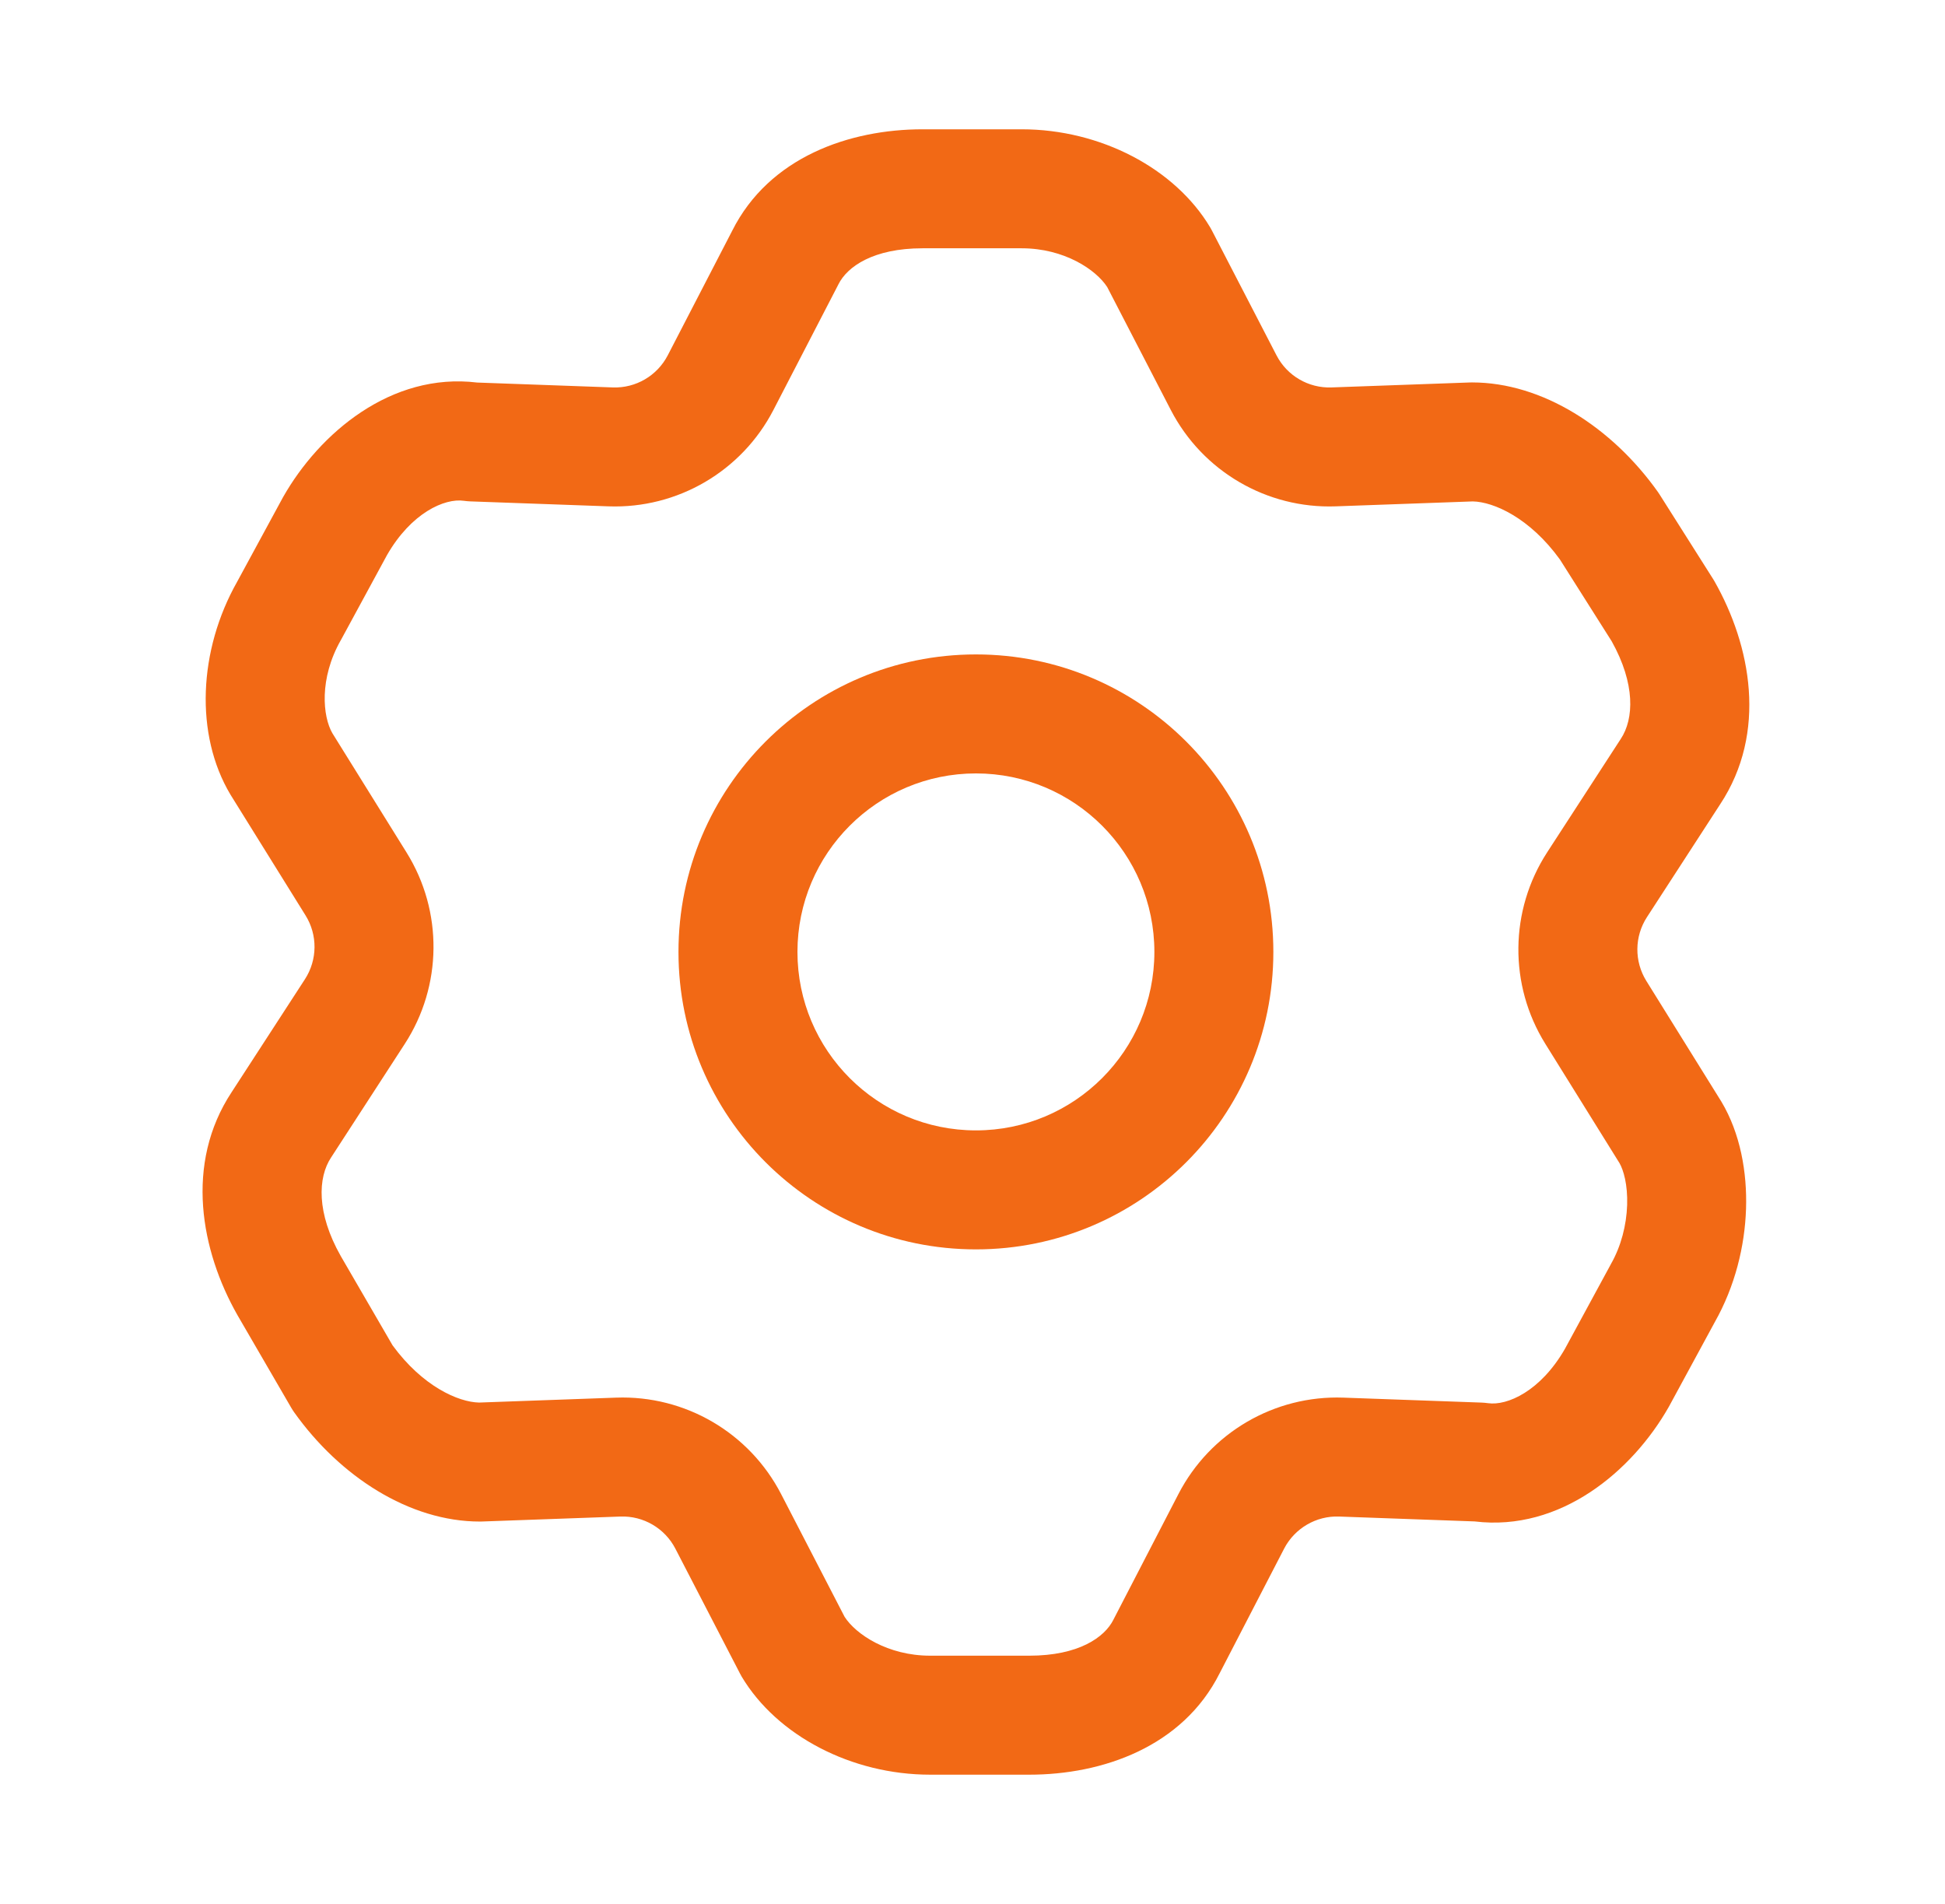
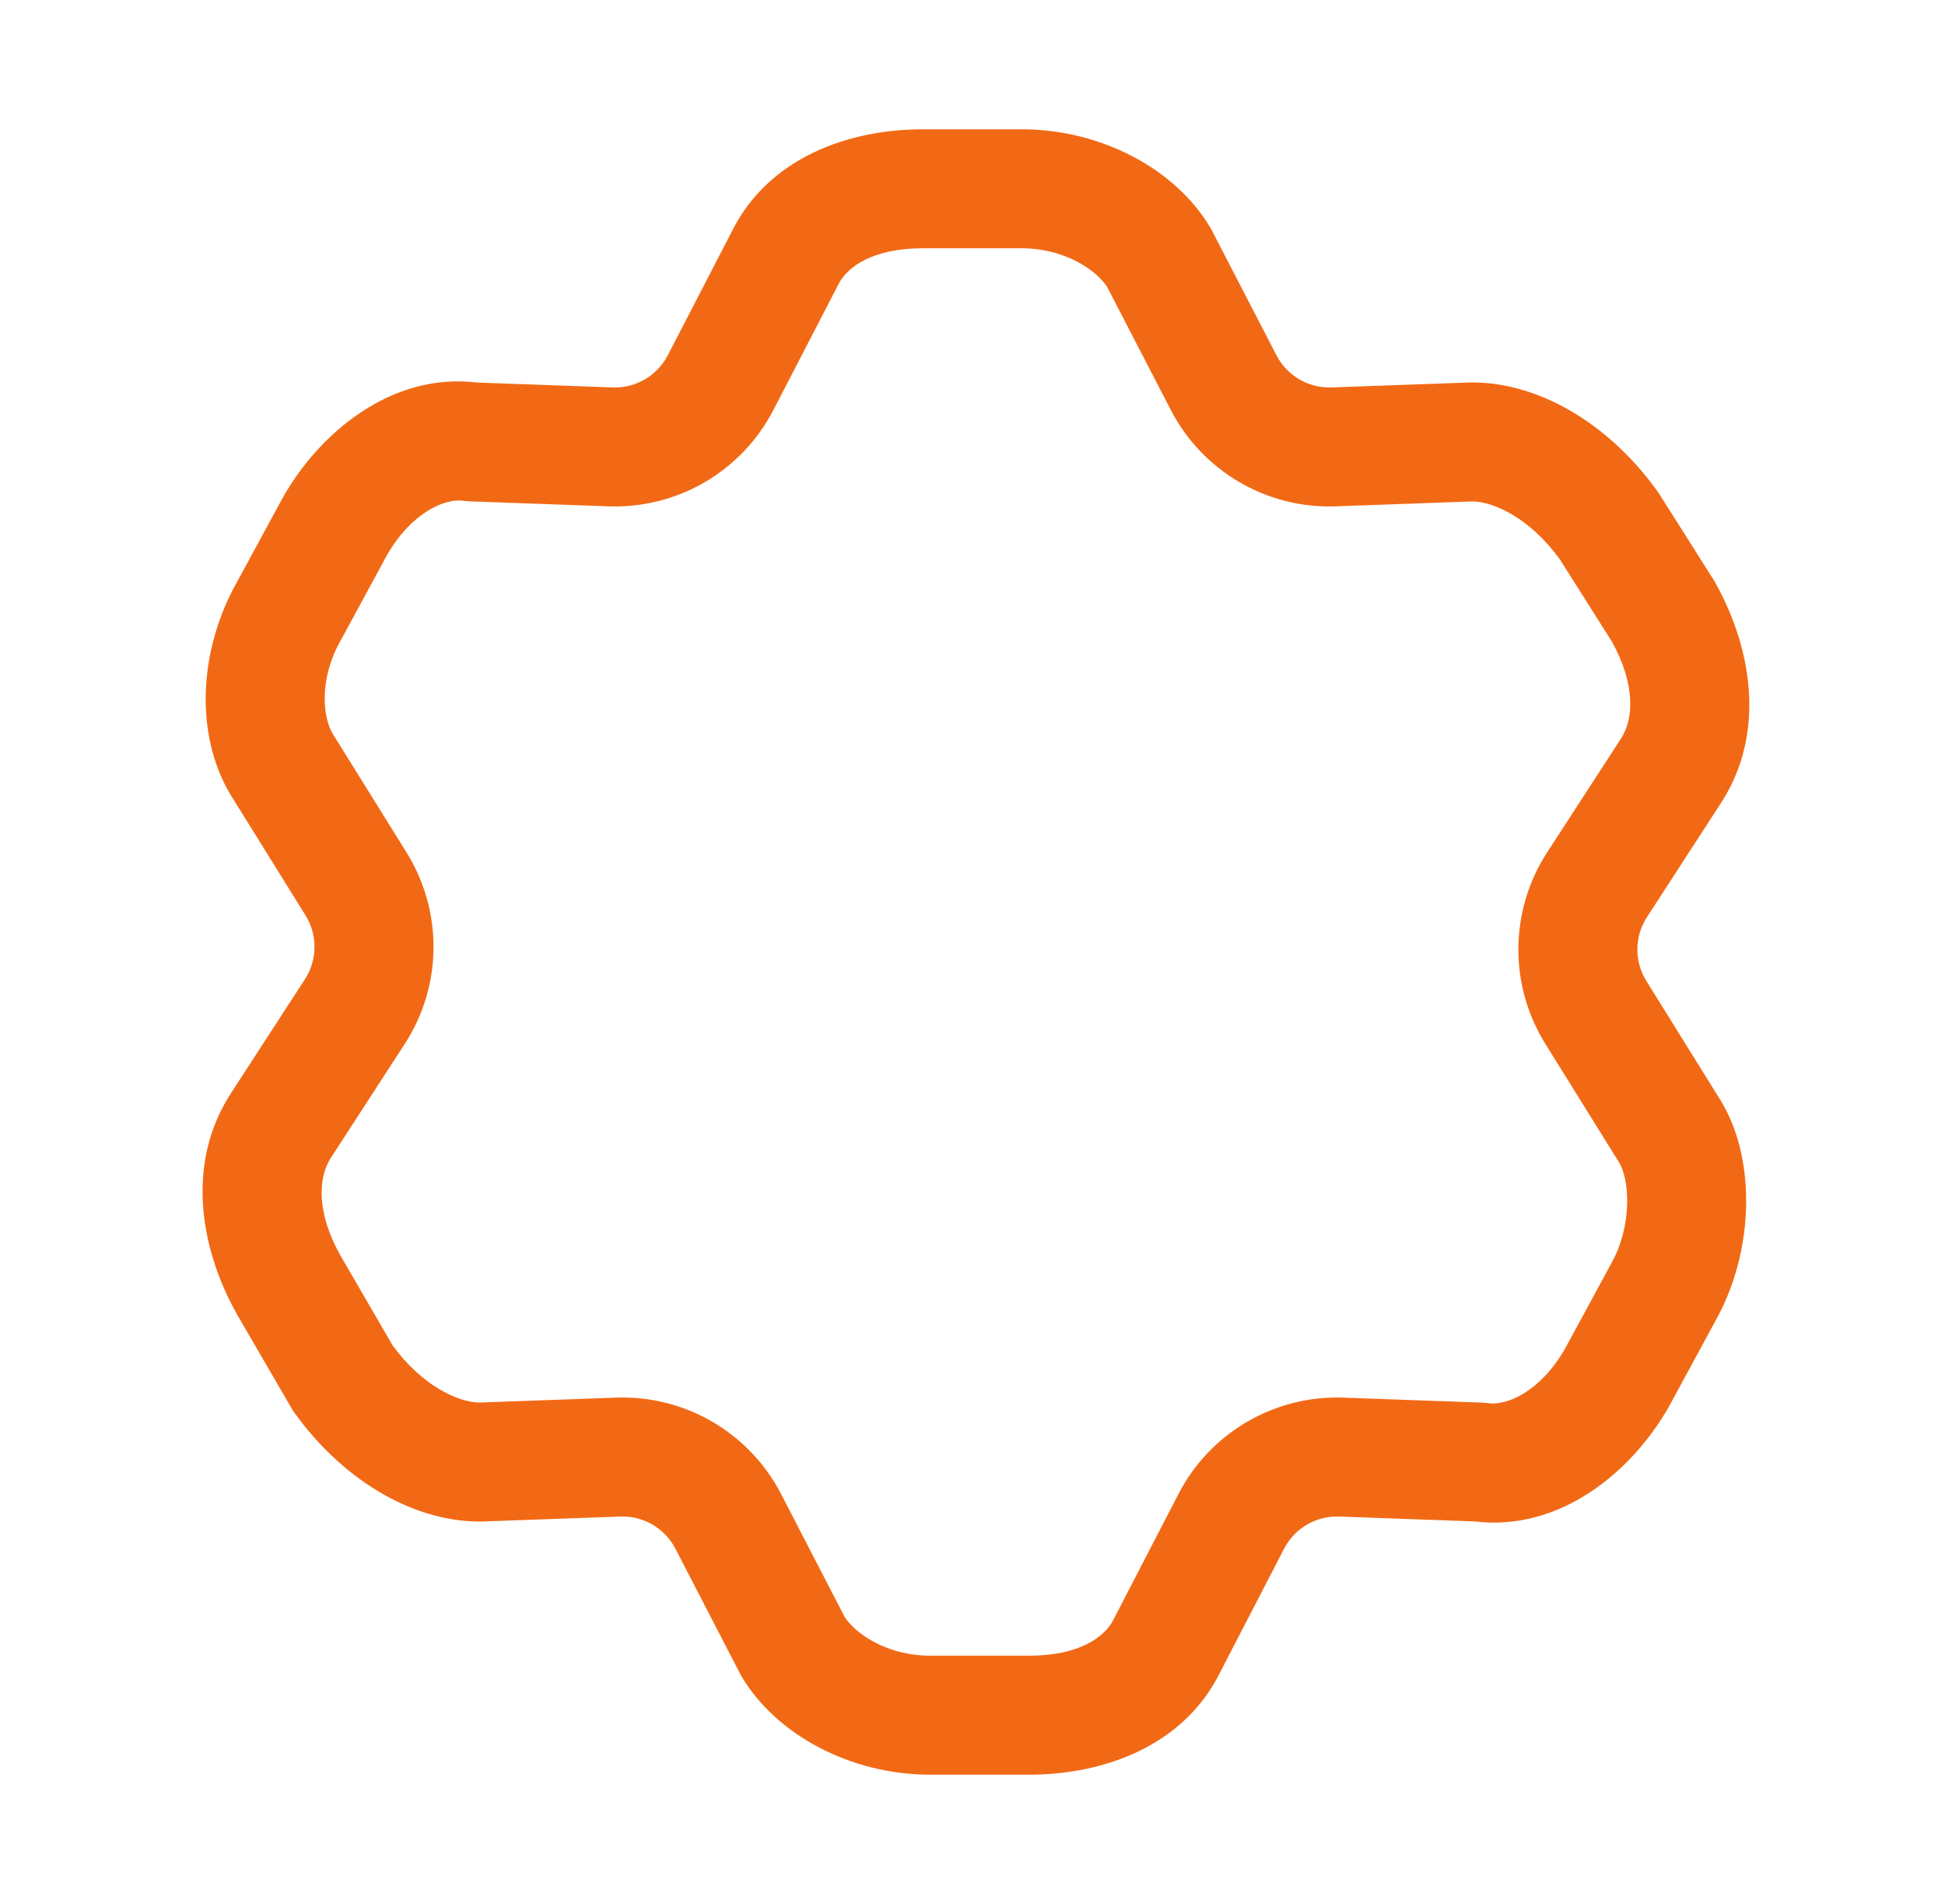
<svg xmlns="http://www.w3.org/2000/svg" width="47" height="46" viewBox="0 0 47 46" fill="none">
-   <path fill-rule="evenodd" clip-rule="evenodd" d="M23.583 15.812C19.613 15.812 16.395 19.03 16.395 23C16.395 26.969 19.613 30.187 23.583 30.187C27.552 30.187 30.77 26.969 30.77 23C30.77 19.03 27.552 15.812 23.583 15.812ZM19.27 23C19.27 20.618 21.201 18.687 23.583 18.687C25.965 18.687 27.895 20.618 27.895 23C27.895 25.381 25.965 27.312 23.583 27.312C21.201 27.312 19.27 25.381 19.27 23Z" fill="#F26915" />
  <path fill-rule="evenodd" clip-rule="evenodd" d="M22.292 3.124C20.532 3.124 18.587 3.792 17.692 5.578L16.136 8.585C15.88 9.079 15.363 9.381 14.808 9.361L11.532 9.243C9.451 8.99 7.718 10.468 6.844 12.005L6.83 12.03L5.73 14.057C4.796 15.71 4.702 17.746 5.568 19.198L7.383 22.117C7.678 22.59 7.672 23.191 7.369 23.659L5.6 26.384C4.452 28.122 4.857 30.225 5.737 31.774L7.035 34.009C7.057 34.047 7.081 34.084 7.106 34.12C8.21 35.673 9.892 36.763 11.597 36.763C11.614 36.763 11.632 36.763 11.649 36.762L14.992 36.642C15.548 36.622 16.065 36.925 16.32 37.418L17.881 40.434C17.894 40.46 17.908 40.486 17.923 40.511C18.774 41.935 20.574 42.879 22.477 42.879H24.874C26.634 42.879 28.579 42.211 29.474 40.425L31.03 37.418C31.286 36.925 31.803 36.622 32.358 36.642L35.634 36.76C37.715 37.013 39.448 35.535 40.322 33.998L40.336 33.973L41.436 31.946C41.927 31.078 42.162 30.11 42.192 29.211C42.221 28.326 42.054 27.384 41.598 26.62L39.783 23.701C39.489 23.227 39.494 22.627 39.798 22.159L41.566 19.434C42.715 17.695 42.309 15.593 41.429 14.044C41.417 14.024 41.406 14.005 41.394 13.986L40.103 11.947C40.089 11.925 40.075 11.904 40.06 11.883C38.956 10.33 37.275 9.24 35.569 9.24C35.552 9.24 35.535 9.24 35.518 9.241L32.174 9.361C31.619 9.381 31.101 9.079 30.846 8.585L29.285 5.569C29.272 5.543 29.258 5.518 29.243 5.493C28.392 4.068 26.592 3.124 24.689 3.124H22.292ZM20.26 6.87C20.474 6.44 21.106 5.999 22.292 5.999H24.689C25.714 5.999 26.484 6.514 26.756 6.937L28.292 9.906C29.059 11.387 30.611 12.294 32.277 12.234L35.589 12.115C36.095 12.125 36.969 12.513 37.696 13.52L38.945 15.493C39.522 16.524 39.484 17.372 39.166 17.852L37.386 20.594C36.476 21.997 36.458 23.799 37.341 25.219L39.134 28.102C39.23 28.268 39.335 28.62 39.319 29.116C39.303 29.603 39.172 30.112 38.929 30.538L38.916 30.563L37.817 32.588C37.228 33.616 36.419 33.969 35.958 33.903C35.907 33.896 35.856 33.891 35.805 33.889L32.462 33.769C30.795 33.709 29.243 34.616 28.477 36.097L26.916 39.113L26.906 39.133C26.692 39.563 26.06 40.004 24.874 40.004H22.477C21.452 40.004 20.683 39.489 20.41 39.066L18.874 36.097C18.107 34.616 16.556 33.709 14.889 33.769L11.577 33.888C11.075 33.878 10.209 33.495 9.486 32.505L8.234 30.348C7.643 29.306 7.68 28.449 8.001 27.966L9.78 25.224C10.691 23.821 10.708 22.019 9.825 20.599L8.032 17.716C7.798 17.313 7.706 16.398 8.237 15.465L8.251 15.44L9.35 13.415C9.939 12.387 10.747 12.034 11.208 12.1C11.259 12.107 11.31 12.112 11.361 12.114L14.705 12.234C16.371 12.294 17.923 11.387 18.689 9.906L20.25 6.89L20.26 6.87Z" fill="#F26915" />
</svg>